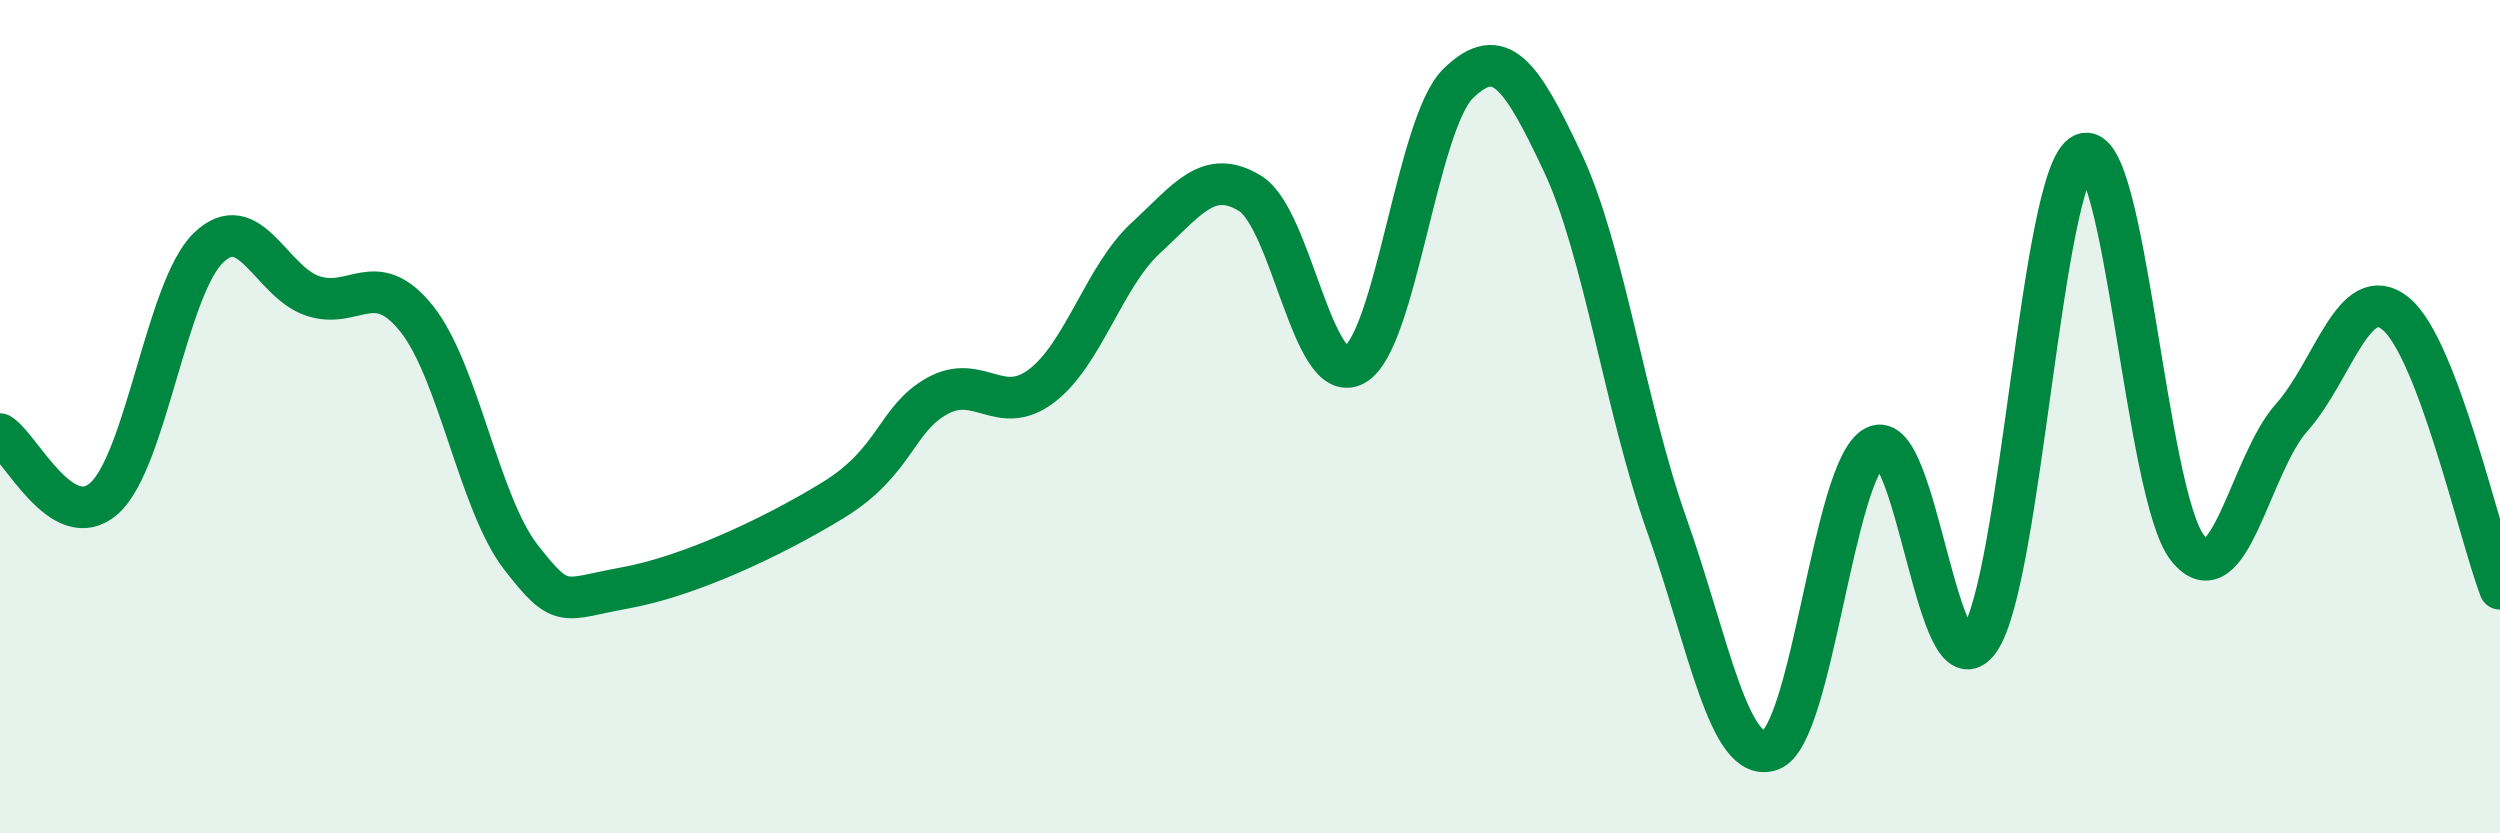
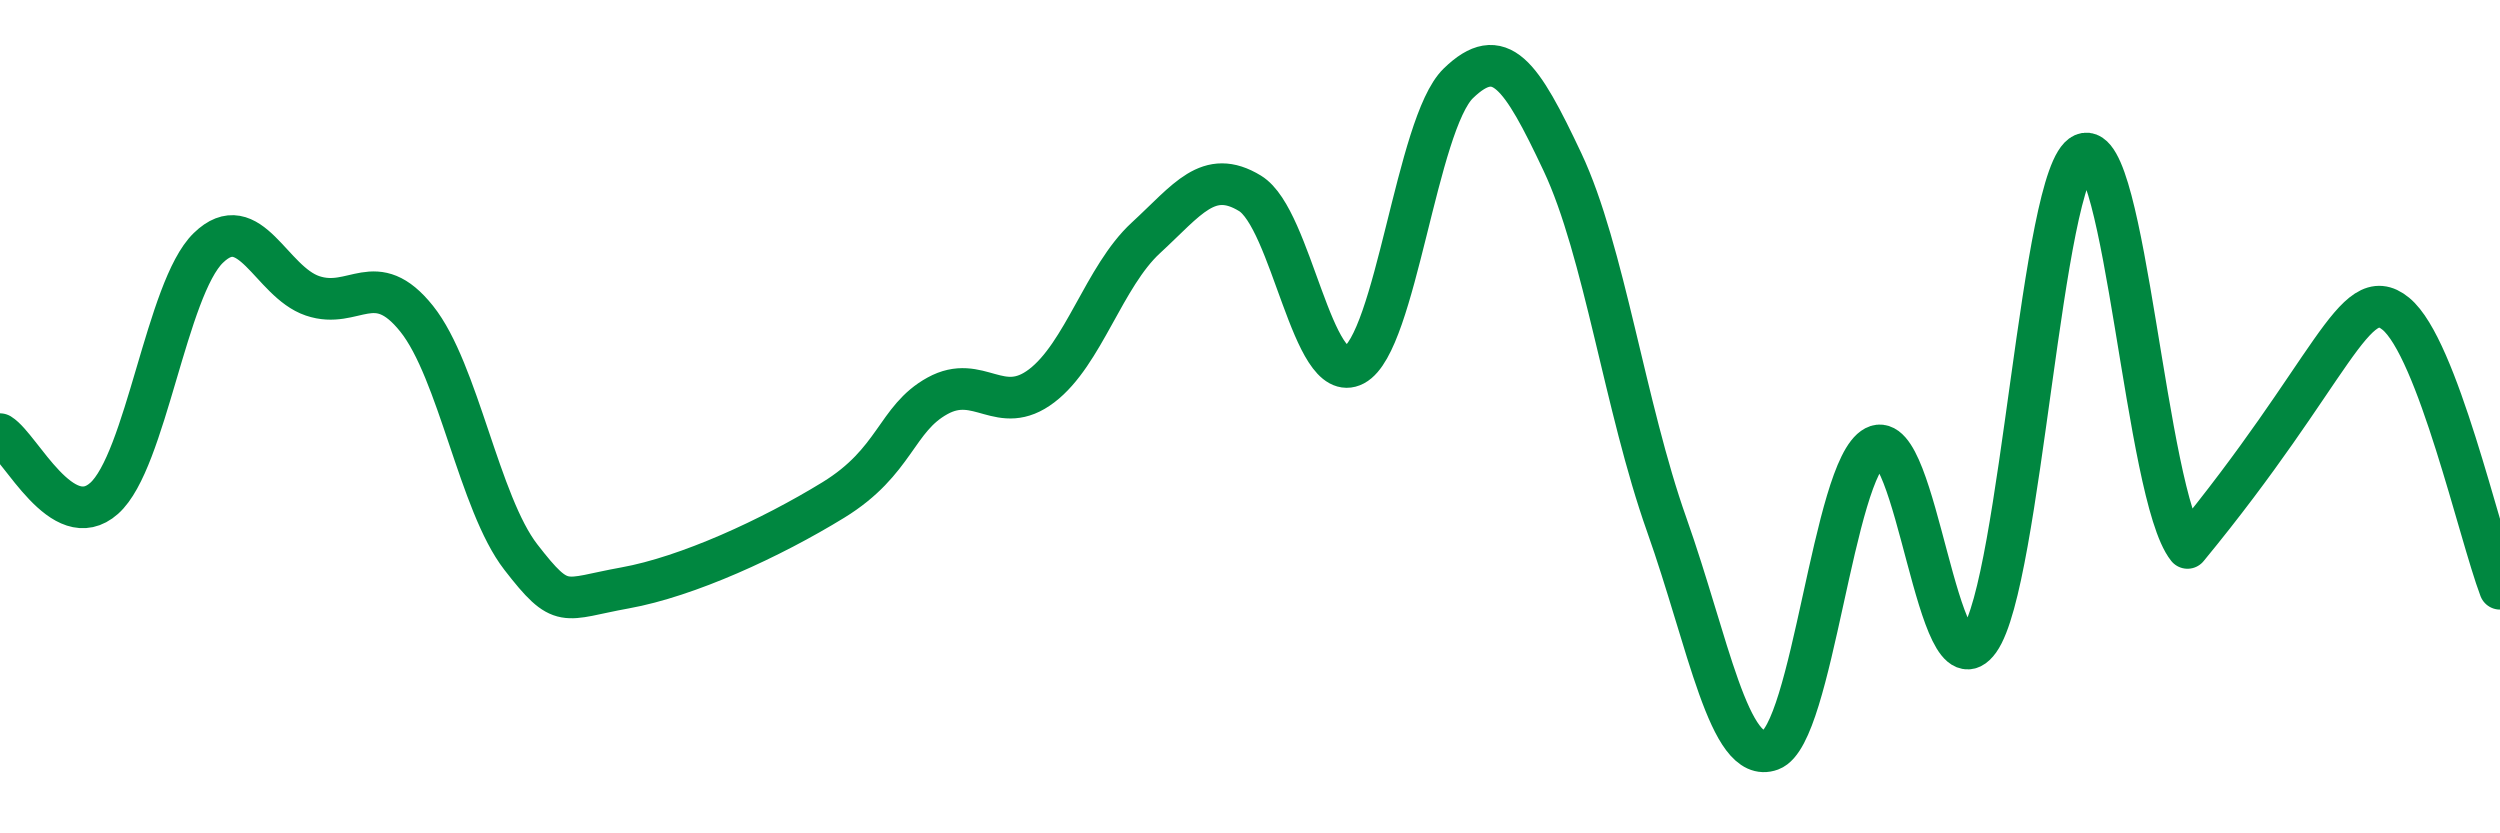
<svg xmlns="http://www.w3.org/2000/svg" width="60" height="20" viewBox="0 0 60 20">
-   <path d="M 0,10.42 C 0.5,10.73 1.5,12.85 2.5,11.96 C 3.5,11.07 4,6.92 5,5.95 C 6,4.98 6.5,6.76 7.5,7.1 C 8.5,7.44 9,6.4 10,7.65 C 11,8.9 11.5,12.08 12.5,13.37 C 13.5,14.66 13.5,14.38 15,14.11 C 16.5,13.84 18.5,12.92 20,12 C 21.5,11.08 21.5,10.05 22.5,9.5 C 23.5,8.95 24,10.02 25,9.26 C 26,8.5 26.5,6.63 27.5,5.71 C 28.5,4.79 29,4.03 30,4.64 C 31,5.25 31.5,9.29 32.5,8.76 C 33.5,8.23 34,2.97 35,2 C 36,1.03 36.5,1.77 37.5,3.89 C 38.5,6.01 39,9.77 40,12.59 C 41,15.41 41.5,18.37 42.5,18 C 43.5,17.63 44,11.25 45,10.72 C 46,10.19 46.5,16.77 47.5,15.37 C 48.5,13.97 49,4.14 50,3.7 C 51,3.26 51.5,11.89 52.5,13.15 C 53.5,14.41 54,11.14 55,10.02 C 56,8.9 56.5,6.71 57.5,7.53 C 58.5,8.35 59.5,12.81 60,14.13L60 20L0 20Z" fill="#008740" opacity="0.1" stroke-linecap="round" stroke-linejoin="round" />
-   <path d="M 0,10.42 C 0.5,10.73 1.5,12.85 2.5,11.96 C 3.5,11.07 4,6.92 5,5.95 C 6,4.98 6.5,6.76 7.5,7.1 C 8.5,7.44 9,6.4 10,7.65 C 11,8.9 11.5,12.08 12.5,13.37 C 13.5,14.66 13.5,14.38 15,14.11 C 16.5,13.84 18.5,12.92 20,12 C 21.5,11.08 21.5,10.05 22.5,9.5 C 23.5,8.95 24,10.02 25,9.26 C 26,8.5 26.5,6.63 27.5,5.71 C 28.5,4.79 29,4.03 30,4.64 C 31,5.25 31.5,9.29 32.5,8.76 C 33.5,8.23 34,2.97 35,2 C 36,1.03 36.5,1.77 37.5,3.89 C 38.5,6.01 39,9.77 40,12.59 C 41,15.41 41.5,18.37 42.5,18 C 43.5,17.63 44,11.25 45,10.72 C 46,10.19 46.5,16.77 47.5,15.37 C 48.5,13.97 49,4.14 50,3.7 C 51,3.26 51.5,11.89 52.5,13.15 C 53.5,14.41 54,11.14 55,10.02 C 56,8.9 56.5,6.71 57.5,7.53 C 58.5,8.35 59.5,12.81 60,14.13" stroke="#008740" stroke-width="1" fill="none" stroke-linecap="round" stroke-linejoin="round" />
+   <path d="M 0,10.42 C 0.5,10.73 1.5,12.85 2.5,11.96 C 3.5,11.07 4,6.92 5,5.95 C 6,4.98 6.5,6.76 7.5,7.1 C 8.5,7.44 9,6.4 10,7.65 C 11,8.9 11.5,12.08 12.5,13.37 C 13.5,14.66 13.5,14.38 15,14.11 C 16.5,13.84 18.5,12.92 20,12 C 21.5,11.08 21.5,10.05 22.5,9.5 C 23.5,8.95 24,10.02 25,9.26 C 26,8.5 26.5,6.63 27.5,5.71 C 28.5,4.79 29,4.03 30,4.64 C 31,5.25 31.5,9.29 32.5,8.76 C 33.5,8.23 34,2.97 35,2 C 36,1.03 36.5,1.77 37.5,3.89 C 38.5,6.01 39,9.77 40,12.59 C 41,15.41 41.5,18.37 42.5,18 C 43.5,17.63 44,11.25 45,10.72 C 46,10.19 46.5,16.77 47.5,15.37 C 48.5,13.97 49,4.14 50,3.7 C 51,3.26 51.5,11.89 52.5,13.15 C 56,8.9 56.5,6.71 57.5,7.53 C 58.5,8.35 59.5,12.81 60,14.13" stroke="#008740" stroke-width="1" fill="none" stroke-linecap="round" stroke-linejoin="round" />
</svg>